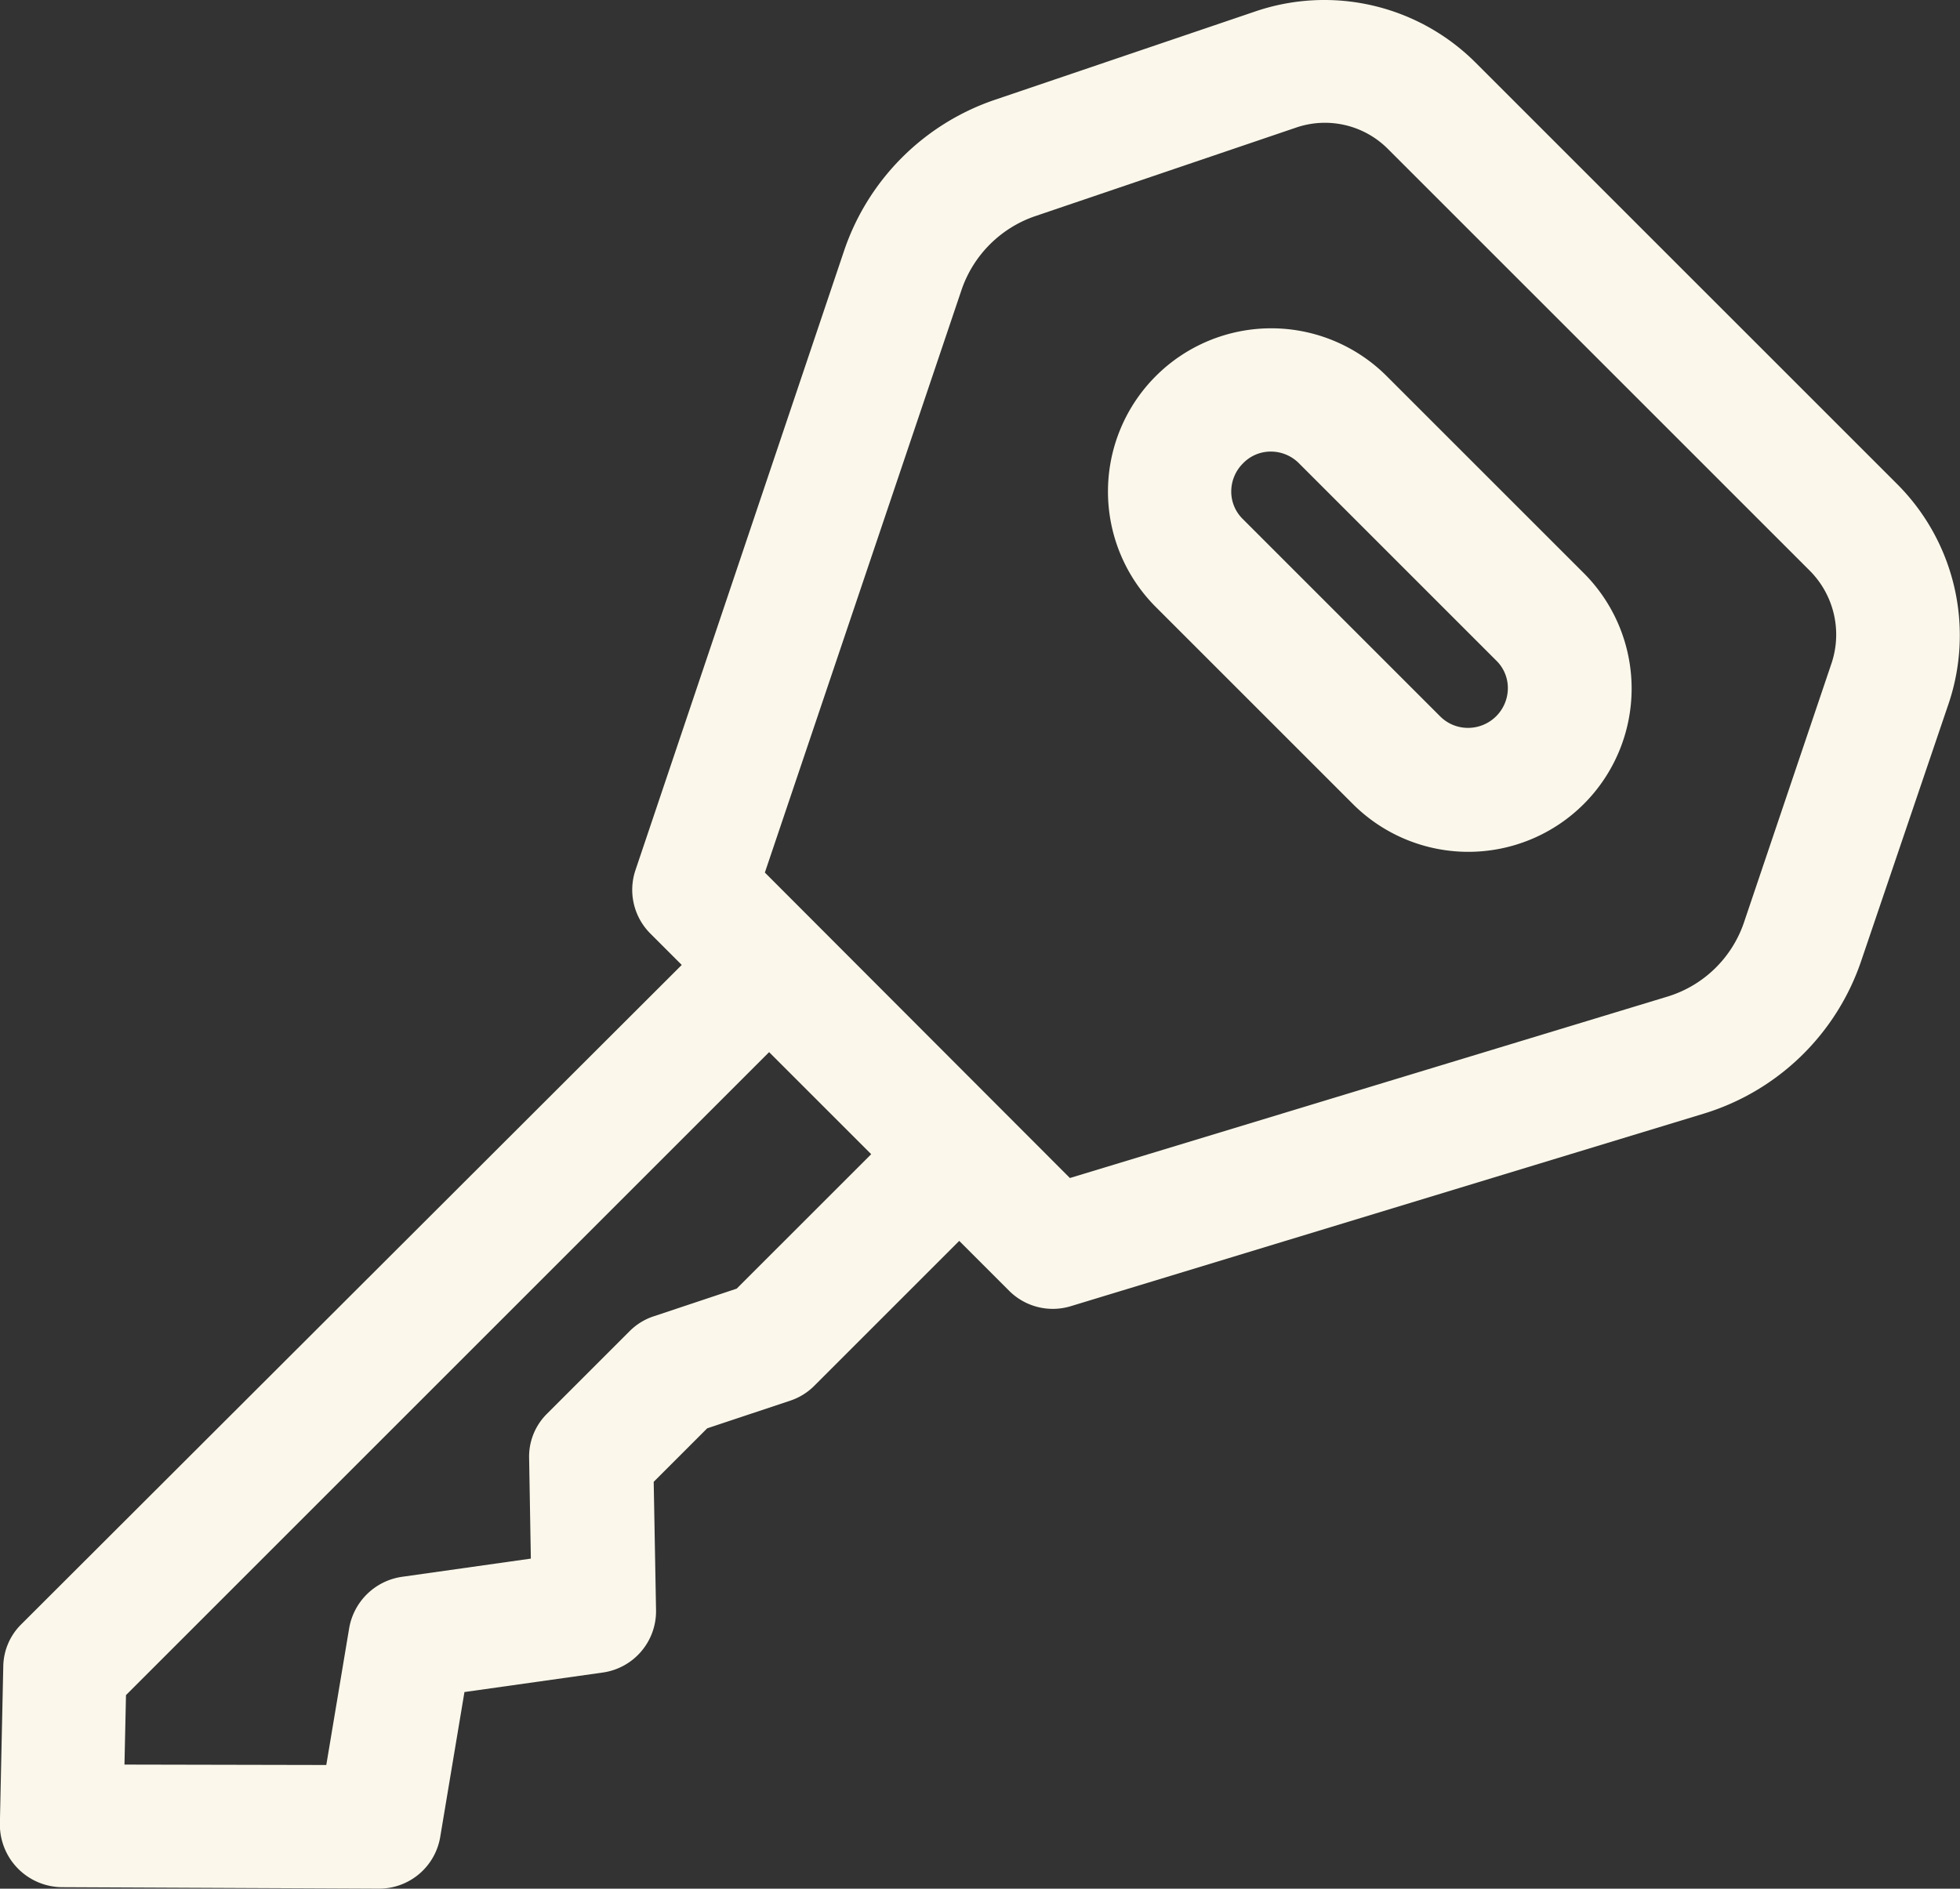
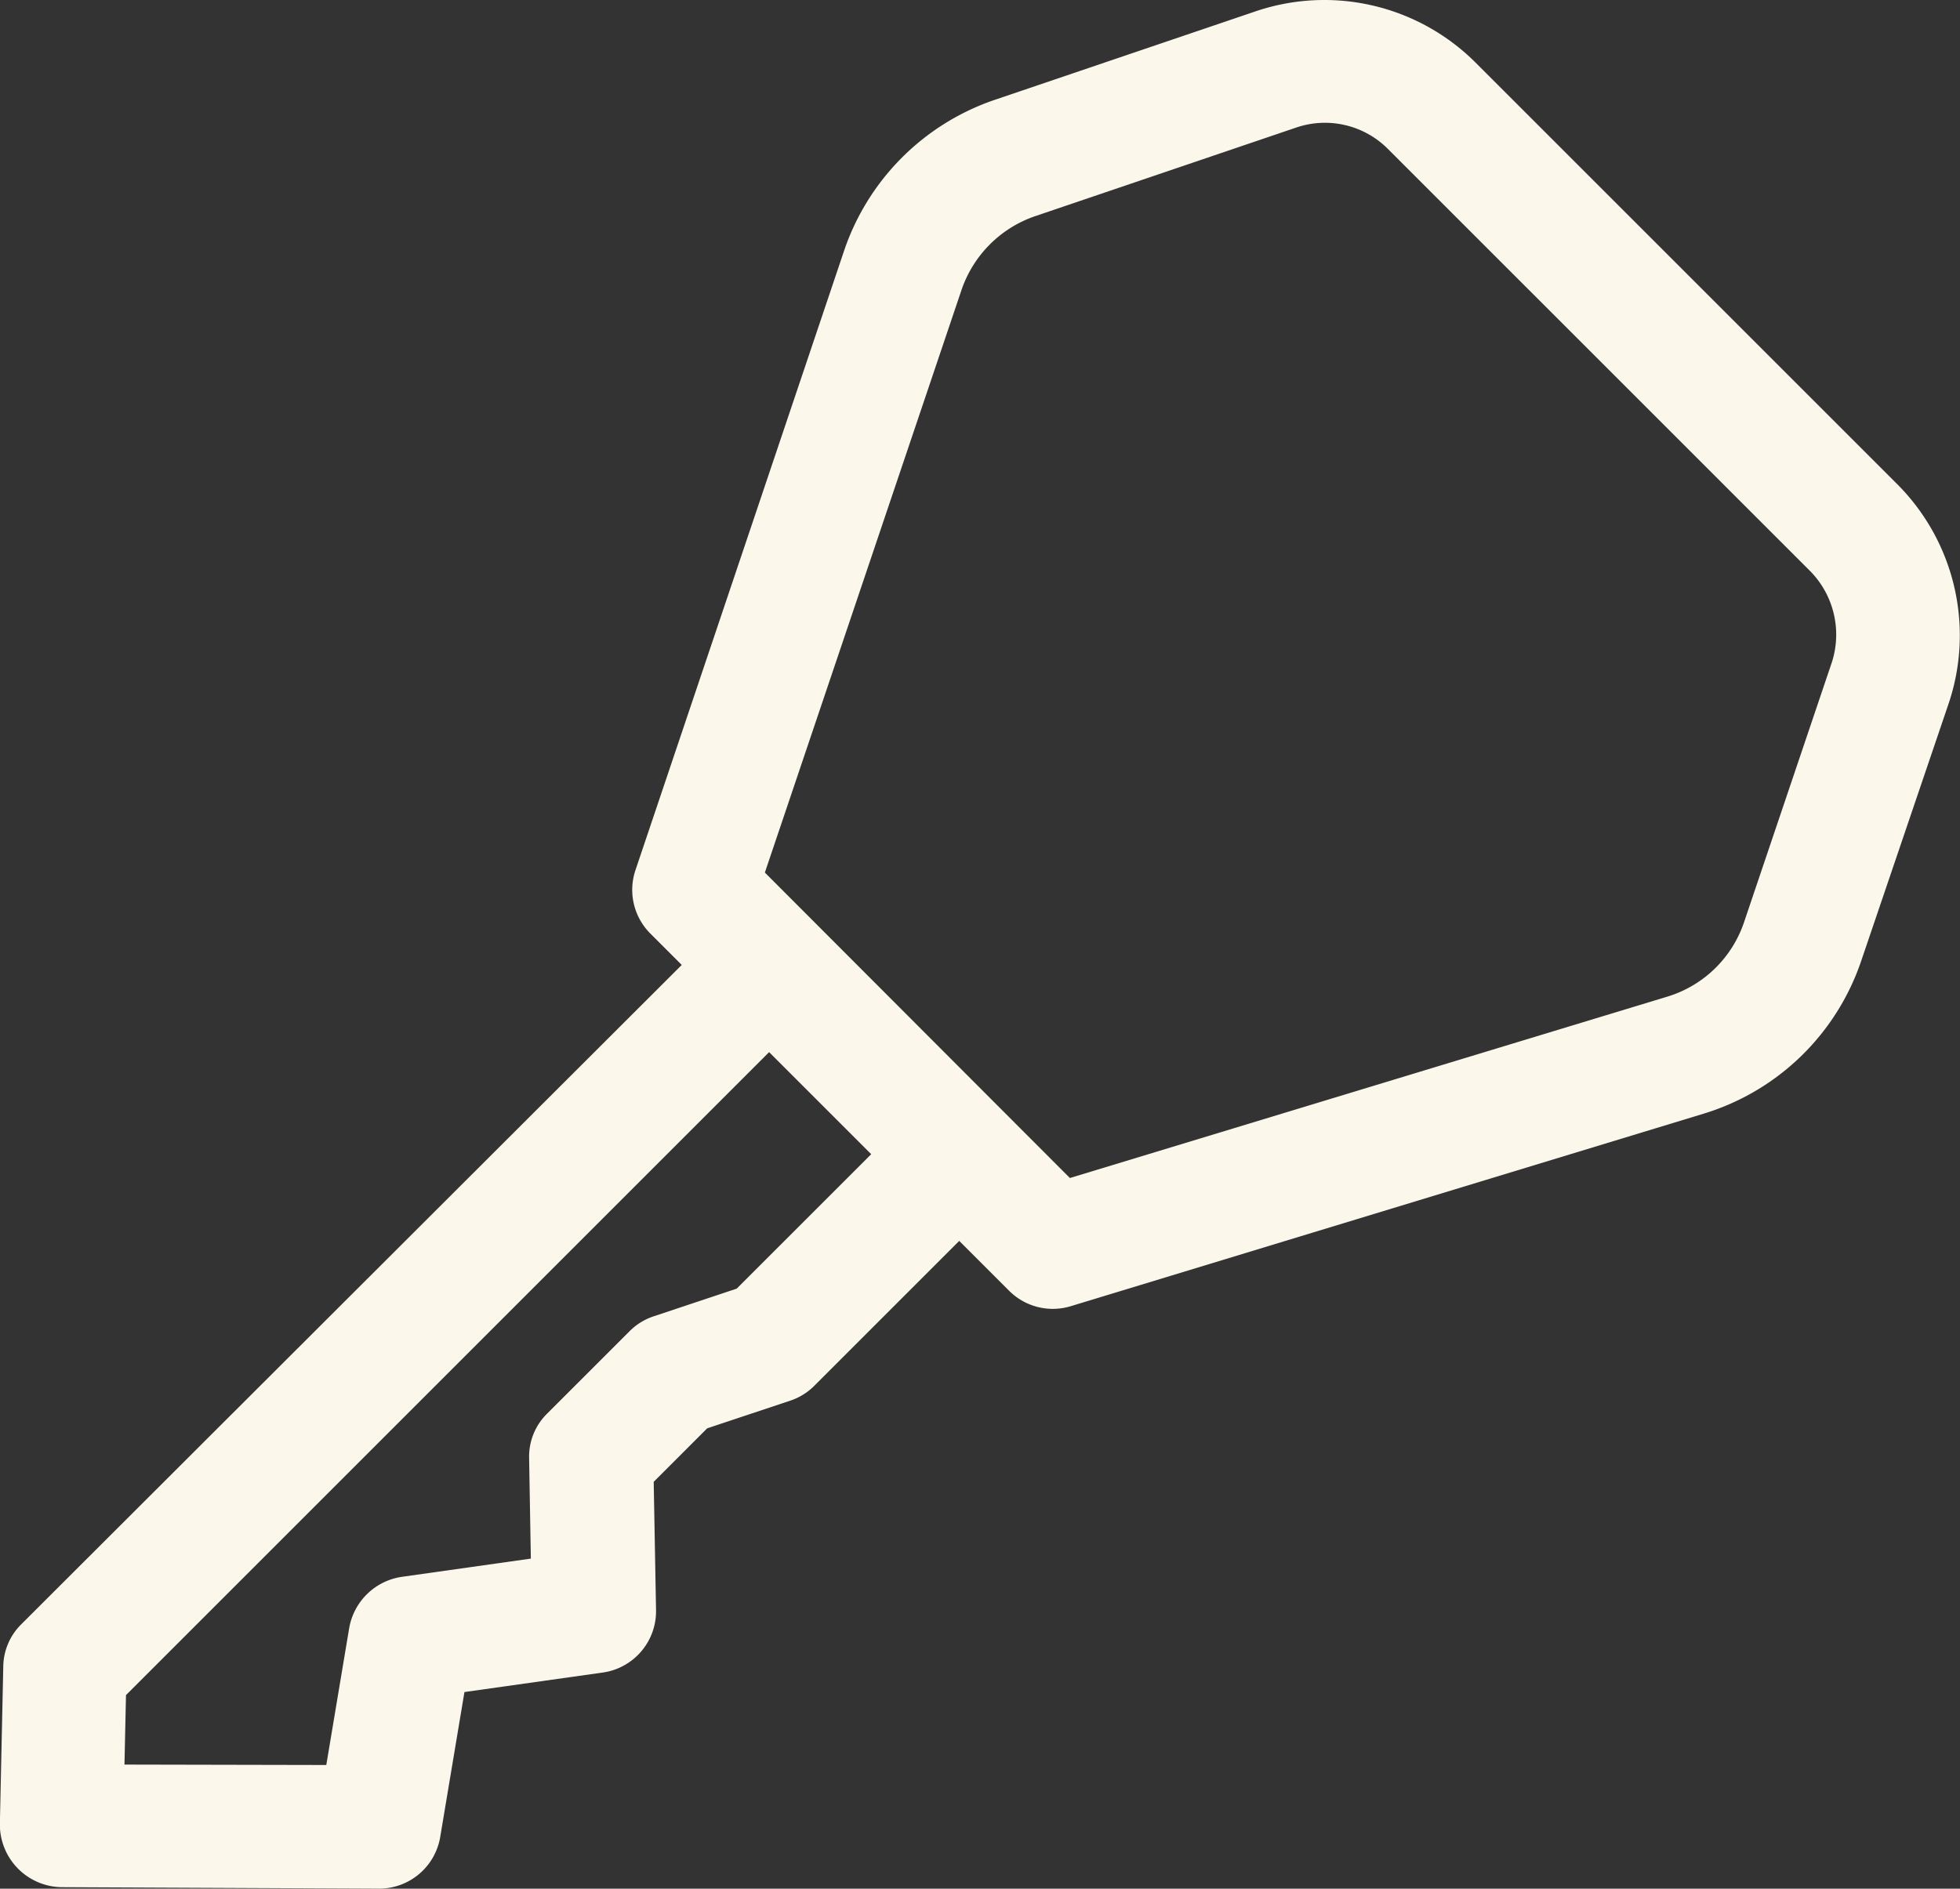
<svg xmlns="http://www.w3.org/2000/svg" id="Icon_ALD" width="98.087" height="94.54" viewBox="0 0 98.087 94.54">
  <rect x="0" y="0" width="98.087" height="94.54" fill="#333333" stroke="none" />
-   <path id="Path_7" data-name="Path 7" d="M2295.846,4200.239a8.171,8.171,0,1,0-11.556,11.556l9.863,9.863a8.171,8.171,0,0,0,11.556-11.557Zm-7.185,4.36a1.925,1.925,0,0,1,1.375-.583h.012a1.983,1.983,0,0,1,1.409.588l9.868,9.869a1.92,1.92,0,0,1,.584,1.374,1.994,1.994,0,0,1-1.983,2h-.009a1.965,1.965,0,0,1-1.4-.58l-9.868-9.869a1.922,1.922,0,0,1-.583-1.374A1.987,1.987,0,0,1,2288.661,4204.6Z" transform="translate(-2226.449 -4181.412)" fill="#fbf8eb" />
  <path id="Path_8" data-name="Path 8" d="M2126.661,4147.921l-21.108-21.108a10.707,10.707,0,0,0-11.011-2.567l-13.1,4.446a12.059,12.059,0,0,0-7.483,7.511l-10.447,31.023a3.091,3.091,0,0,0,.744,3.183l1.57,1.57-33.054,33.005a3.026,3.026,0,0,0-.9,2.107l-.17,7.873a3.137,3.137,0,0,0,3.091,3.179l15.89.073a3.1,3.1,0,0,0,3.061-2.62l1.207-7.221,6.926-.977a3.1,3.1,0,0,0,2.662-3.124l-.117-6.422,2.677-2.678,4.151-1.383a3.061,3.061,0,0,0,1.207-.744l7.255-7.255,2.494,2.494a3.089,3.089,0,0,0,3.093.773l31.7-9.645a12.022,12.022,0,0,0,7.843-7.612l4.373-12.874A10.706,10.706,0,0,0,2126.661,4147.921Zm-68.387,53.775-6.462.913a3.136,3.136,0,0,0-2.629,2.565l-1.146,6.853-10.1-.021.076-3.478,32.185-32.185,5.109,5.109-6.731,6.73-4.15,1.384a3.039,3.039,0,0,0-1.208.744l-4.13,4.129a3.019,3.019,0,0,0-.9,2.255Zm65.08-44.782-4.375,12.953a5.845,5.845,0,0,1-3.792,3.687l-29.936,9.091-15.266-15.29,9.851-29.192a5.923,5.923,0,0,1,3.618-3.645l13.093-4.445a4.449,4.449,0,0,1,4.637,1.079l21.106,21.106A4.53,4.53,0,0,1,2123.354,4156.915Z" transform="translate(-2031.708 -4123.678)" fill="#fbf8eb" />
</svg>